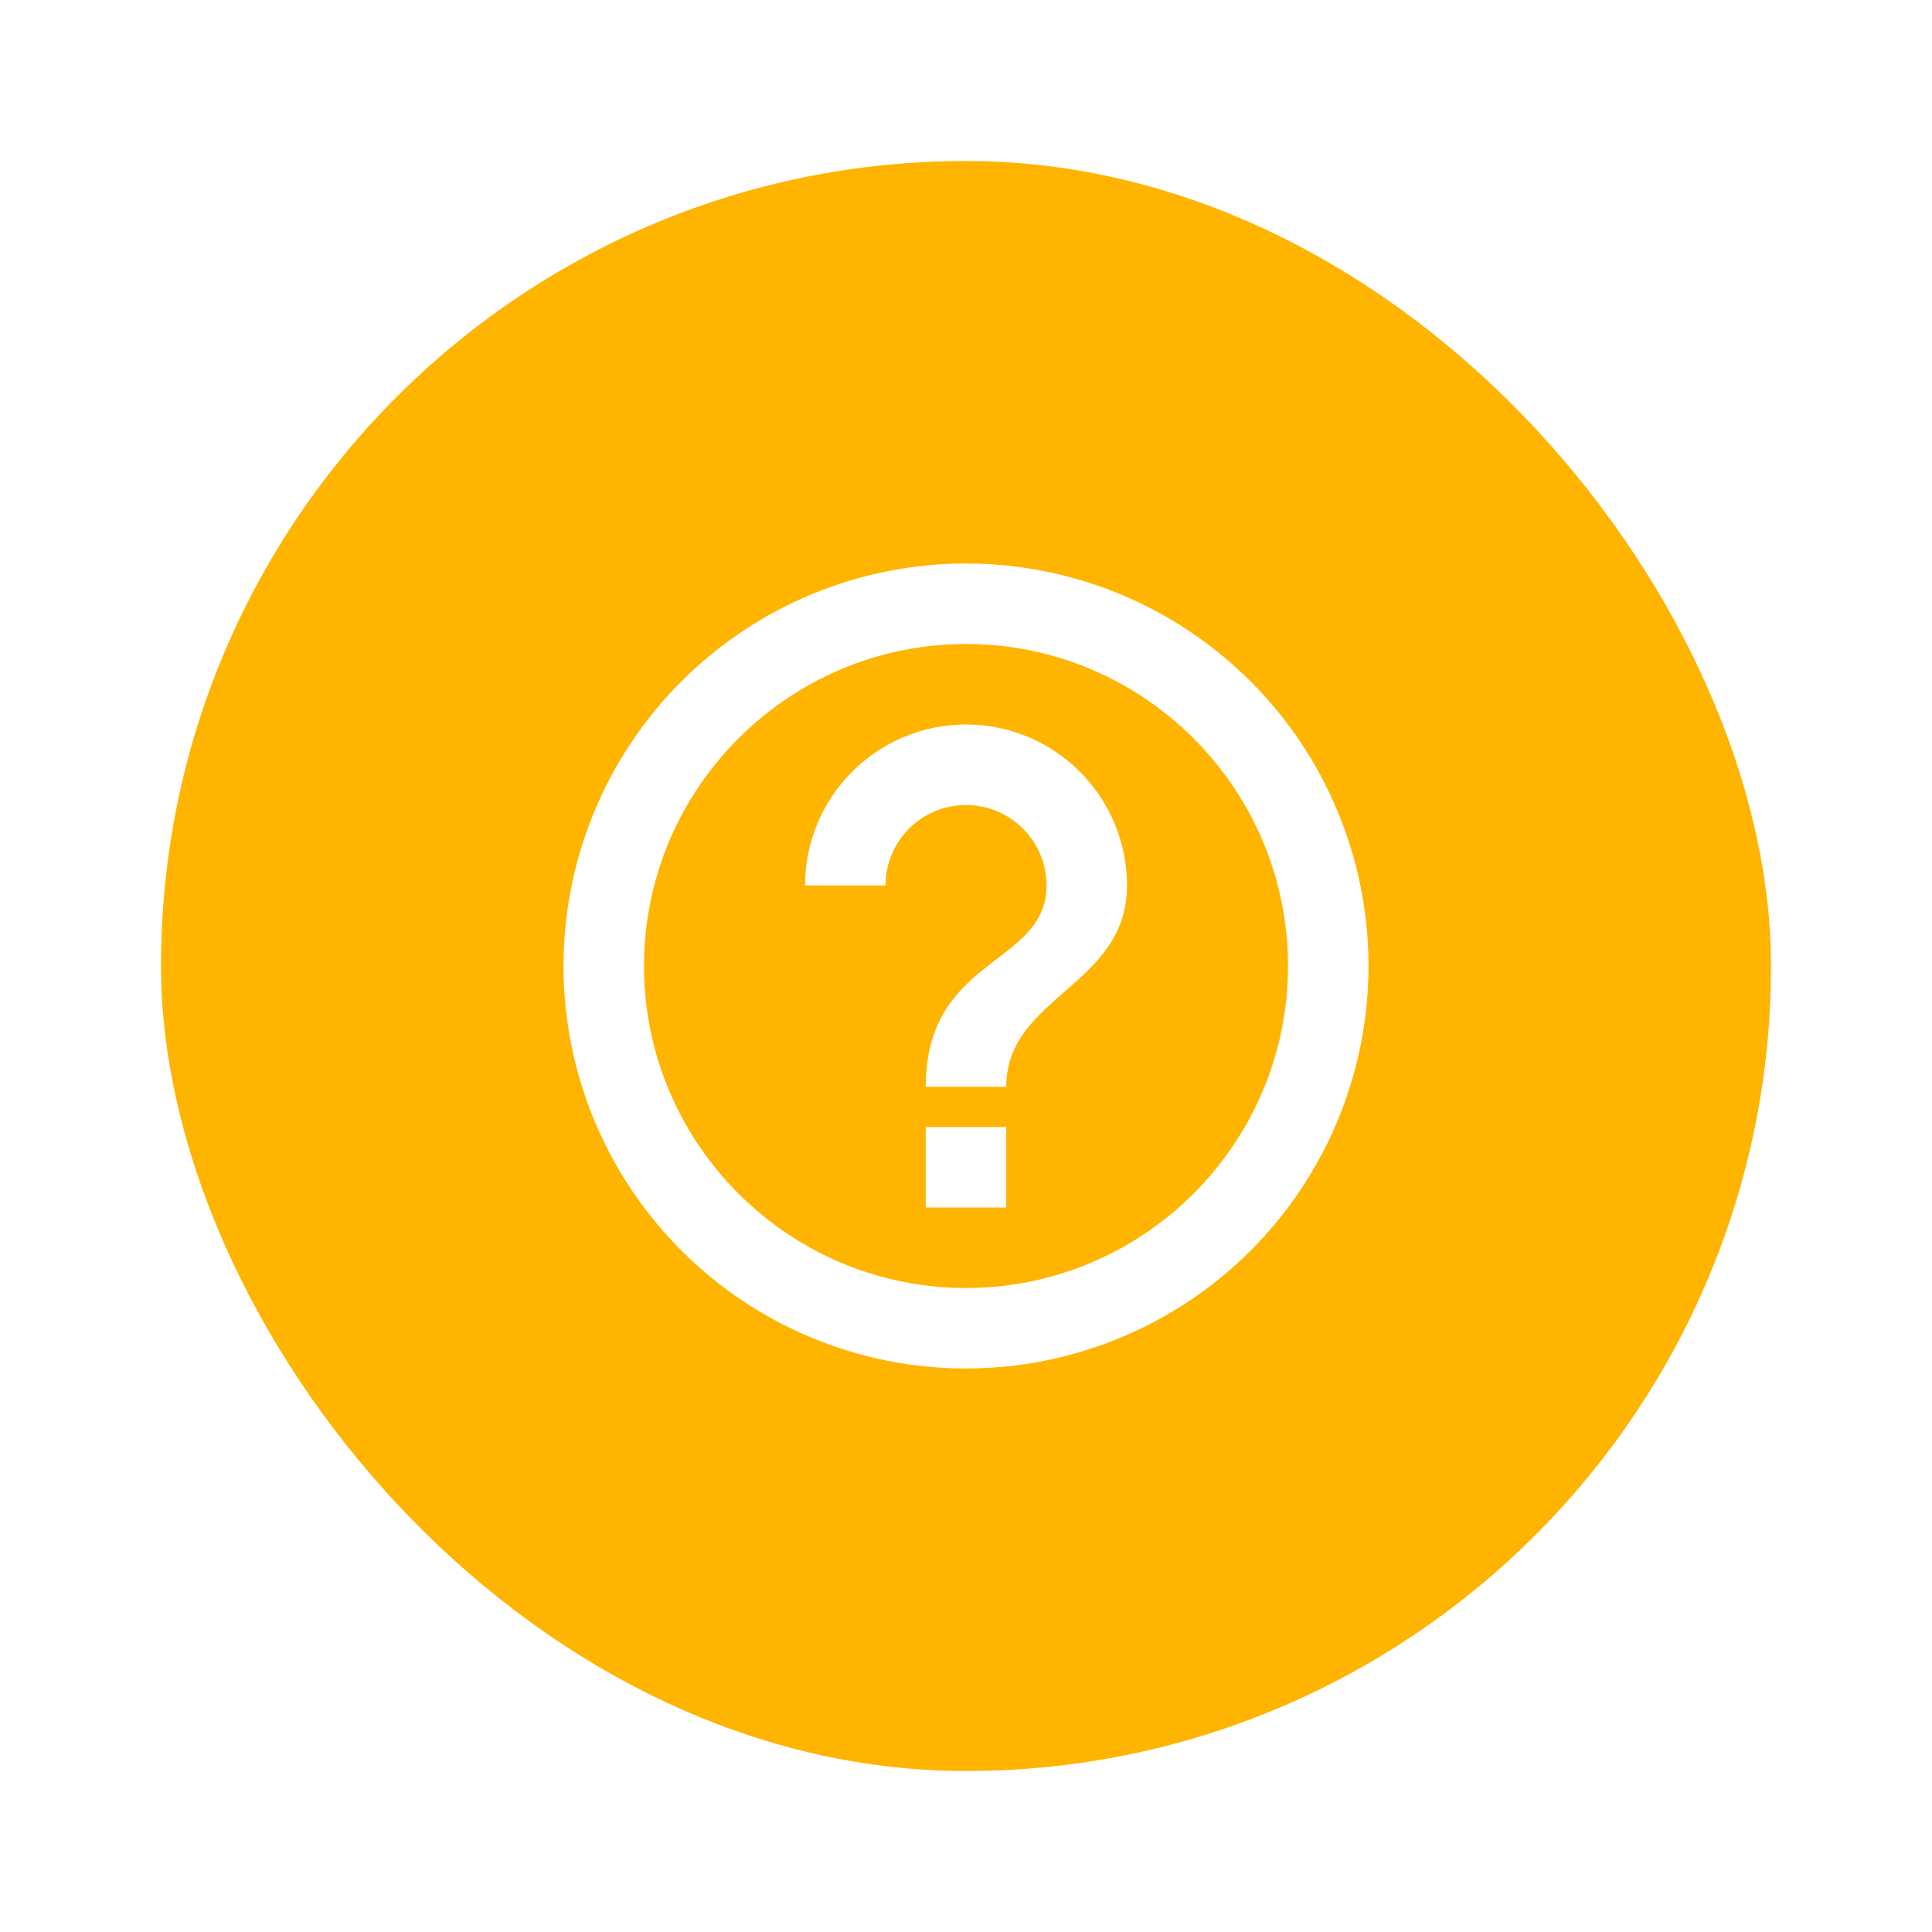
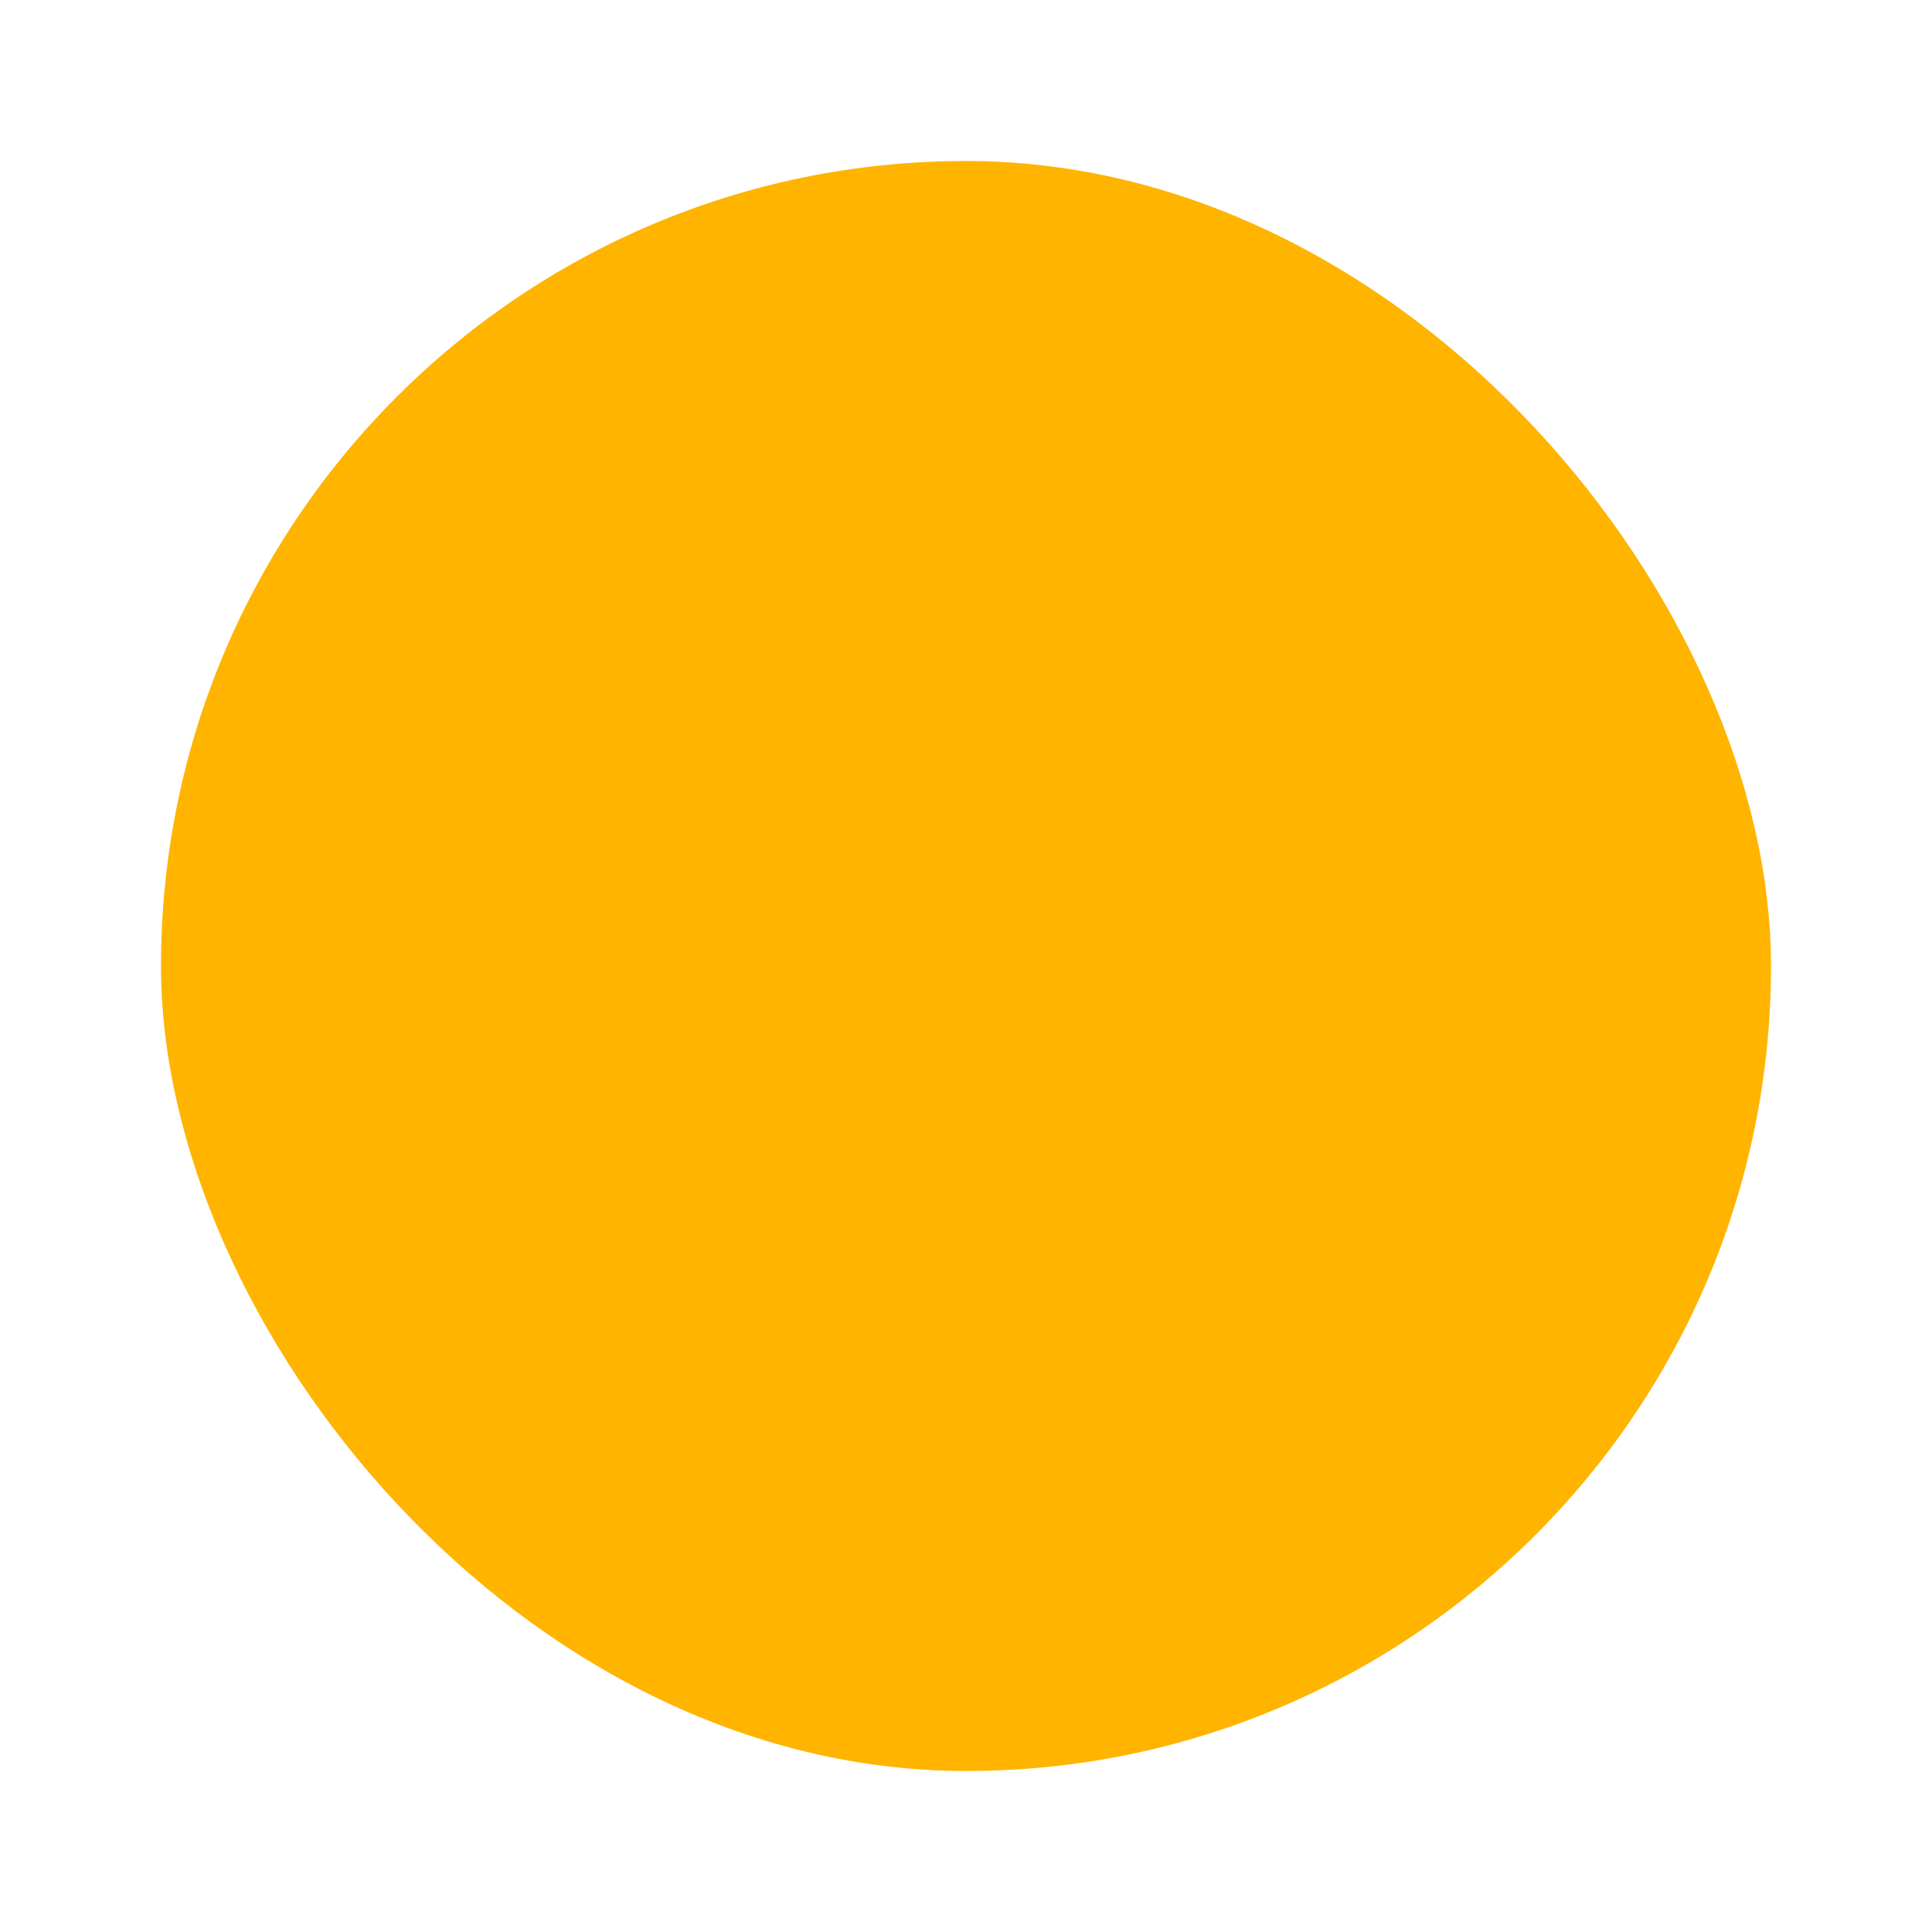
<svg xmlns="http://www.w3.org/2000/svg" width="48" height="48" viewBox="0 0 48 48" fill="none">
  <g filter="url(#filter0_d_6_1359)">
    <rect x="4" width="40" height="40" rx="20" fill="#FFB400" />
-     <path d="M23 26H25V24H23V26ZM24 10C22.687 10 21.386 10.259 20.173 10.761C18.96 11.264 17.858 12 16.929 12.929C15.054 14.804 14 17.348 14 20C14 22.652 15.054 25.196 16.929 27.071C17.858 28 18.96 28.736 20.173 29.239C21.386 29.741 22.687 30 24 30C26.652 30 29.196 28.946 31.071 27.071C32.946 25.196 34 22.652 34 20C34 18.687 33.741 17.386 33.239 16.173C32.736 14.96 32 13.857 31.071 12.929C30.142 12 29.04 11.264 27.827 10.761C26.614 10.259 25.313 10 24 10ZM24 28C19.59 28 16 24.41 16 20C16 15.59 19.59 12 24 12C28.41 12 32 15.59 32 20C32 24.41 28.41 28 24 28ZM24 14C22.939 14 21.922 14.421 21.172 15.172C20.421 15.922 20 16.939 20 18H22C22 17.47 22.211 16.961 22.586 16.586C22.961 16.211 23.47 16 24 16C24.53 16 25.039 16.211 25.414 16.586C25.789 16.961 26 17.47 26 18C26 20 23 19.75 23 23H25C25 20.75 28 20.5 28 18C28 16.939 27.579 15.922 26.828 15.172C26.078 14.421 25.061 14 24 14Z" fill="white" />
  </g>
  <defs>
    <filter id="filter0_d_6_1359" x="0" y="0" width="48" height="48" filterUnits="userSpaceOnUse" color-interpolation-filters="sRGB">
      <feFlood flood-opacity="0" result="BackgroundImageFix" />
      <feColorMatrix in="SourceAlpha" type="matrix" values="0 0 0 0 0 0 0 0 0 0 0 0 0 0 0 0 0 0 127 0" result="hardAlpha" />
      <feMorphology radius="4" operator="erode" in="SourceAlpha" result="effect1_dropShadow_6_1359" />
      <feOffset dy="4" />
      <feGaussianBlur stdDeviation="4" />
      <feComposite in2="hardAlpha" operator="out" />
      <feColorMatrix type="matrix" values="0 0 0 0 0.227 0 0 0 0 0.208 0 0 0 0 0.255 0 0 0 0.42 0" />
      <feBlend mode="normal" in2="BackgroundImageFix" result="effect1_dropShadow_6_1359" />
      <feBlend mode="normal" in="SourceGraphic" in2="effect1_dropShadow_6_1359" result="shape" />
    </filter>
  </defs>
</svg>